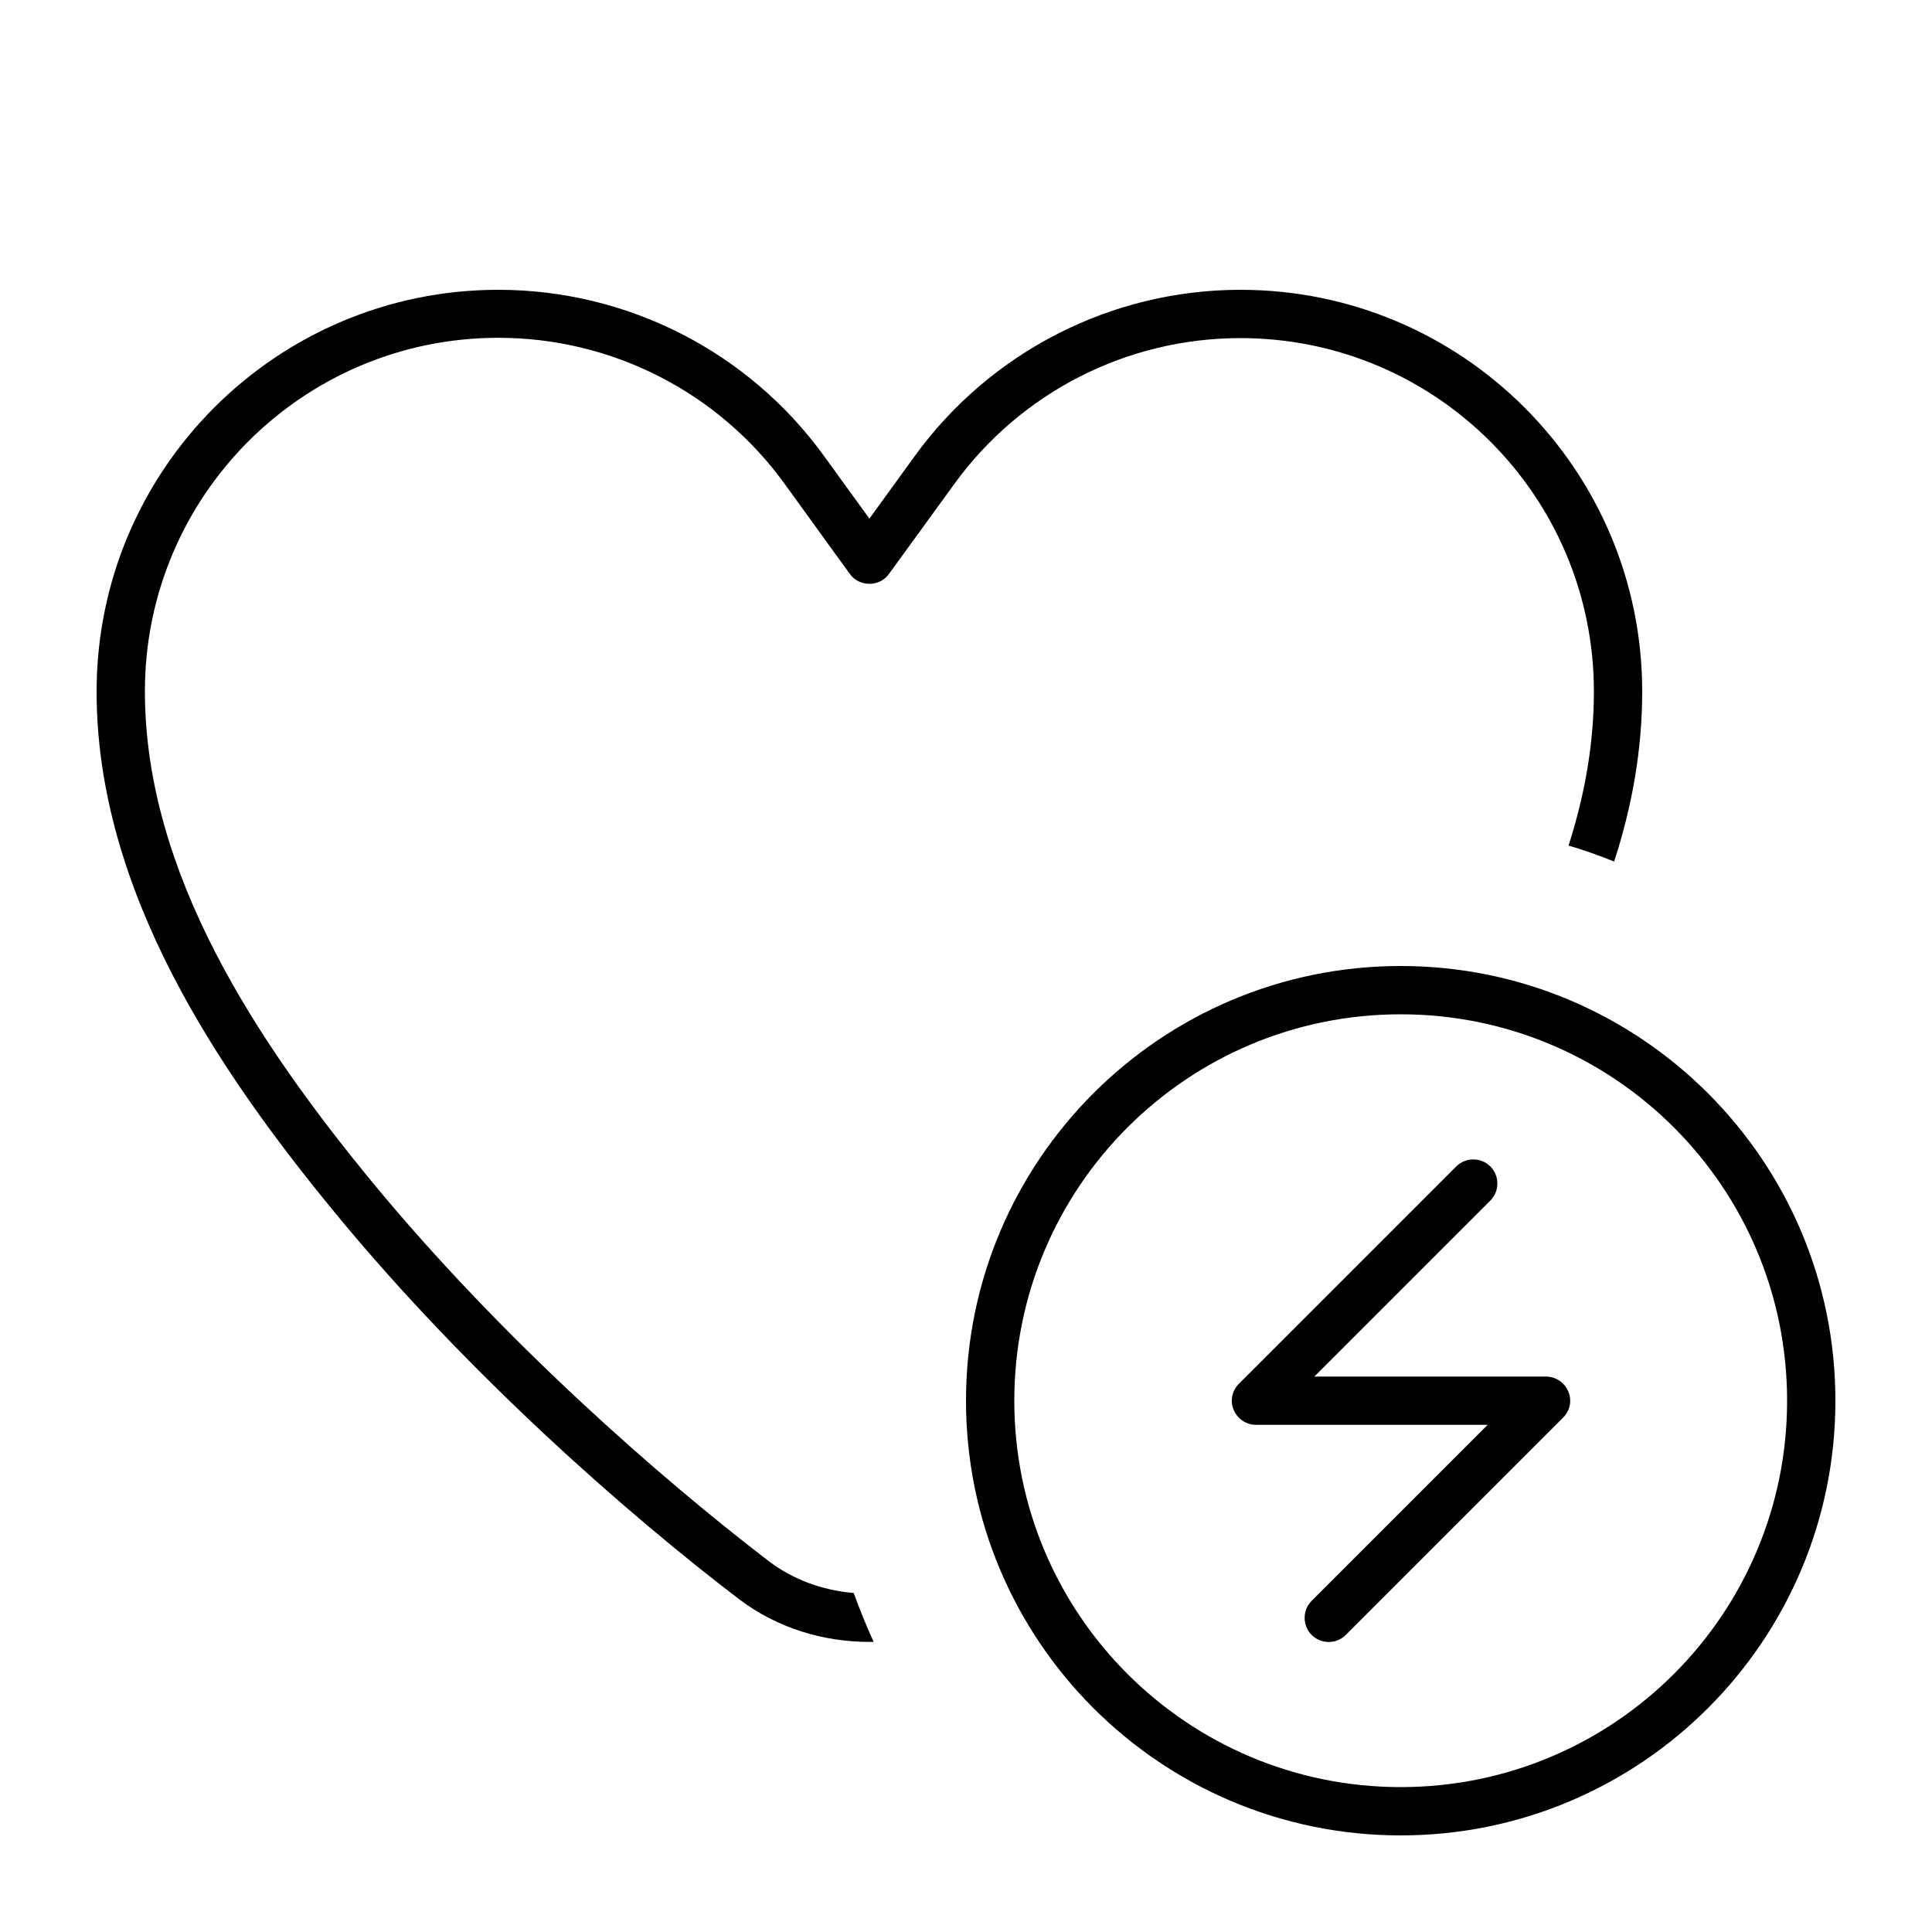
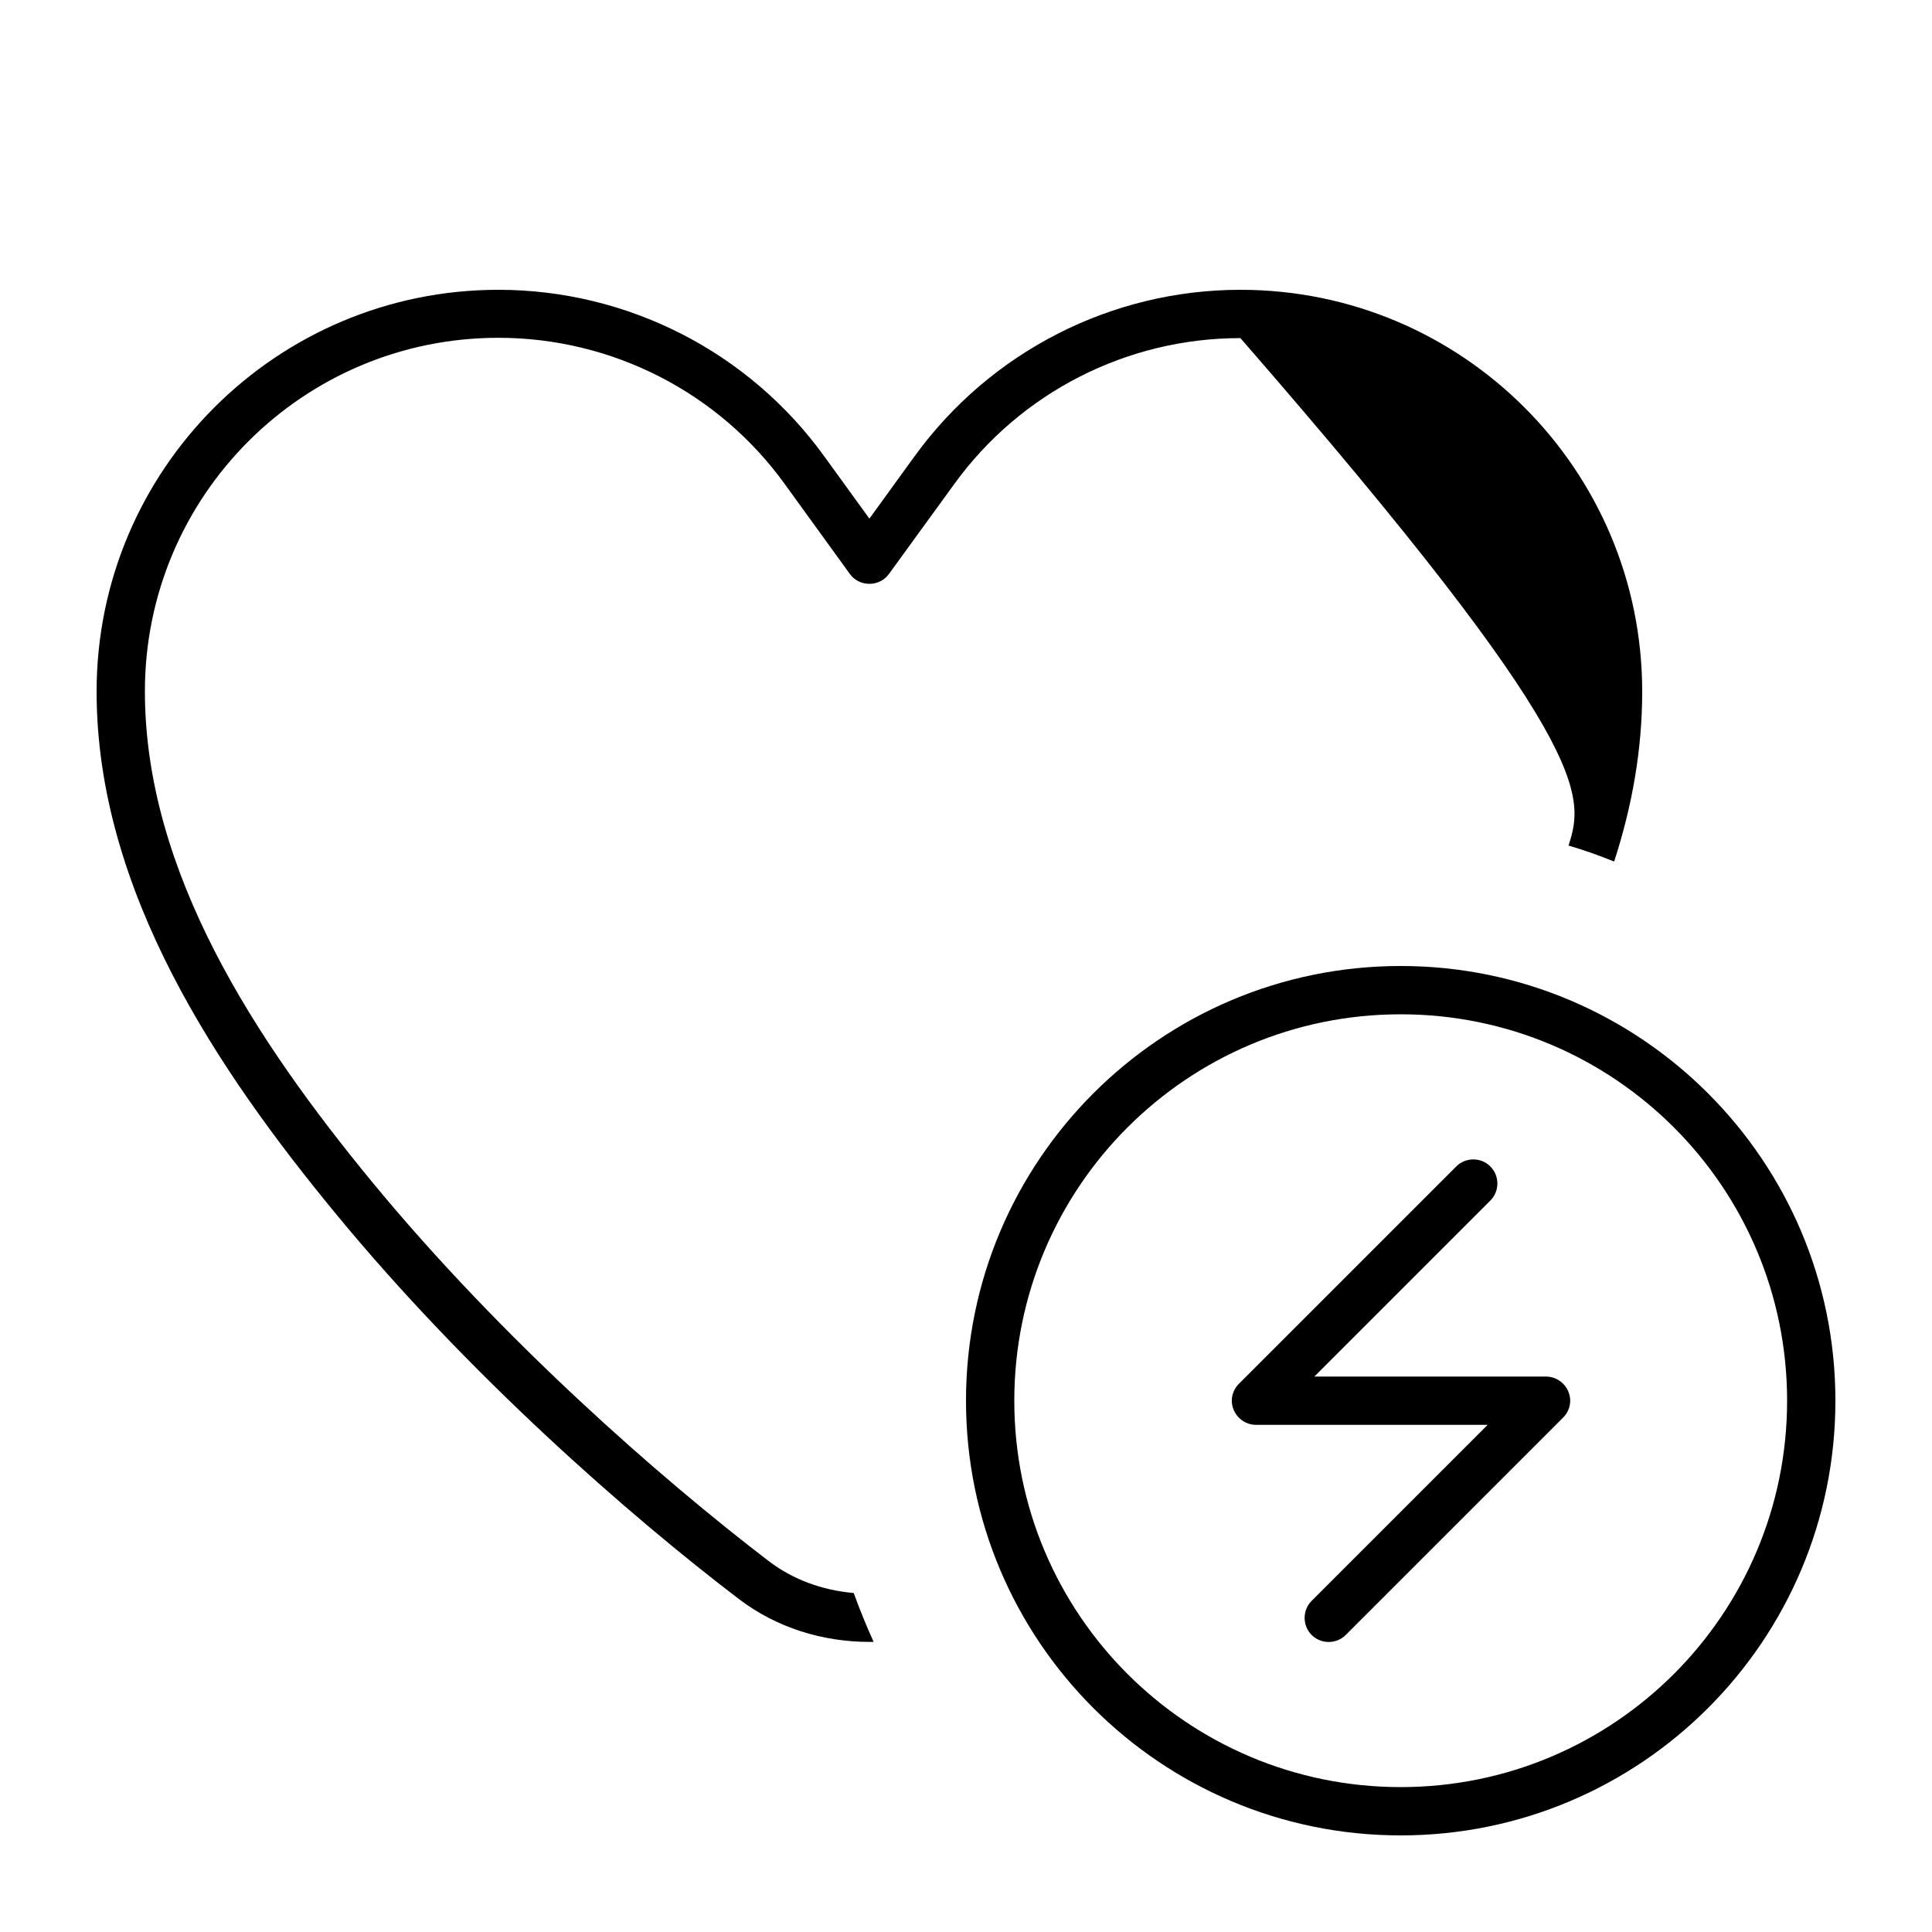
<svg xmlns="http://www.w3.org/2000/svg" viewBox="0 0 640 640">
-   <path fill="currentColor" d="M316 160.5C338 130 373.3 112 410.9 112C475.6 112 528 164.4 528 229.1C528 246.5 524.9 263.6 519.6 280.1C524.7 281.6 529.8 283.4 534.7 285.4C540.6 267.3 544 248.5 544 229.1C544 155.6 484.4 96 410.9 96C368.2 96 328.1 116.5 303 151.1L288 171.8L273 151.1C248 116.5 207.8 96 165.1 96C91.6 96 32 155.6 32 229.1C32 295.3 72.4 354.9 111.1 401.9C155.2 455.5 208.4 502 244.9 529.8C257.3 539.2 272.5 543.9 288 543.9C288.5 543.9 288.9 543.9 289.4 543.9C287 538.6 284.8 533.2 282.8 527.7C272.3 526.8 262.6 523.2 254.6 517.1C218.8 489.7 166.6 444.1 123.4 391.7C84.8 344.8 48 289.1 48 229C48 164.3 100.4 111.9 165.1 111.9C202.7 111.9 238 129.9 260 160.4L281.5 190.1C283 192.2 285.4 193.4 288 193.4C290.6 193.4 293 192.2 294.5 190.1L316 160.5zM464 336C534.7 336 592 393.3 592 464C592 534.7 534.7 592 464 592C393.3 592 336 534.7 336 464C336 393.3 393.3 336 464 336zM464 608C543.5 608 608 543.5 608 464C608 384.5 543.5 320 464 320C384.5 320 320 384.5 320 464C320 543.5 384.5 608 464 608zM493.7 397.7C496.8 394.6 496.8 389.5 493.7 386.4C490.6 383.3 485.5 383.3 482.4 386.4L410.4 458.4C408.1 460.7 407.4 464.1 408.7 467.1C410 470.1 412.9 472 416.1 472L492.8 472L434.5 530.3C431.4 533.4 431.4 538.5 434.5 541.6C437.6 544.7 442.7 544.7 445.8 541.6L517.8 469.6C520.1 467.3 520.8 463.9 519.5 460.9C518.2 457.9 515.3 456 512.1 456L435.4 456L493.7 397.7z" />
+   <path fill="currentColor" d="M316 160.5C338 130 373.3 112 410.9 112C528 246.5 524.9 263.6 519.6 280.1C524.7 281.6 529.8 283.4 534.7 285.4C540.6 267.3 544 248.5 544 229.1C544 155.6 484.4 96 410.9 96C368.2 96 328.1 116.5 303 151.1L288 171.8L273 151.1C248 116.5 207.8 96 165.1 96C91.6 96 32 155.6 32 229.1C32 295.3 72.4 354.9 111.1 401.9C155.2 455.5 208.4 502 244.9 529.8C257.3 539.2 272.5 543.9 288 543.9C288.5 543.9 288.9 543.9 289.4 543.9C287 538.6 284.8 533.2 282.8 527.7C272.3 526.8 262.6 523.2 254.6 517.1C218.8 489.7 166.6 444.1 123.4 391.7C84.8 344.8 48 289.1 48 229C48 164.3 100.4 111.9 165.1 111.9C202.7 111.9 238 129.9 260 160.4L281.5 190.1C283 192.2 285.4 193.4 288 193.4C290.6 193.4 293 192.2 294.5 190.1L316 160.5zM464 336C534.7 336 592 393.3 592 464C592 534.7 534.7 592 464 592C393.3 592 336 534.7 336 464C336 393.3 393.3 336 464 336zM464 608C543.5 608 608 543.5 608 464C608 384.5 543.5 320 464 320C384.5 320 320 384.5 320 464C320 543.5 384.5 608 464 608zM493.7 397.7C496.8 394.6 496.8 389.5 493.7 386.4C490.6 383.3 485.5 383.3 482.4 386.4L410.4 458.4C408.1 460.7 407.4 464.1 408.7 467.1C410 470.1 412.9 472 416.1 472L492.8 472L434.5 530.3C431.4 533.4 431.4 538.5 434.5 541.6C437.6 544.7 442.7 544.7 445.8 541.6L517.8 469.6C520.1 467.3 520.8 463.9 519.5 460.9C518.2 457.9 515.3 456 512.1 456L435.4 456L493.7 397.7z" />
</svg>